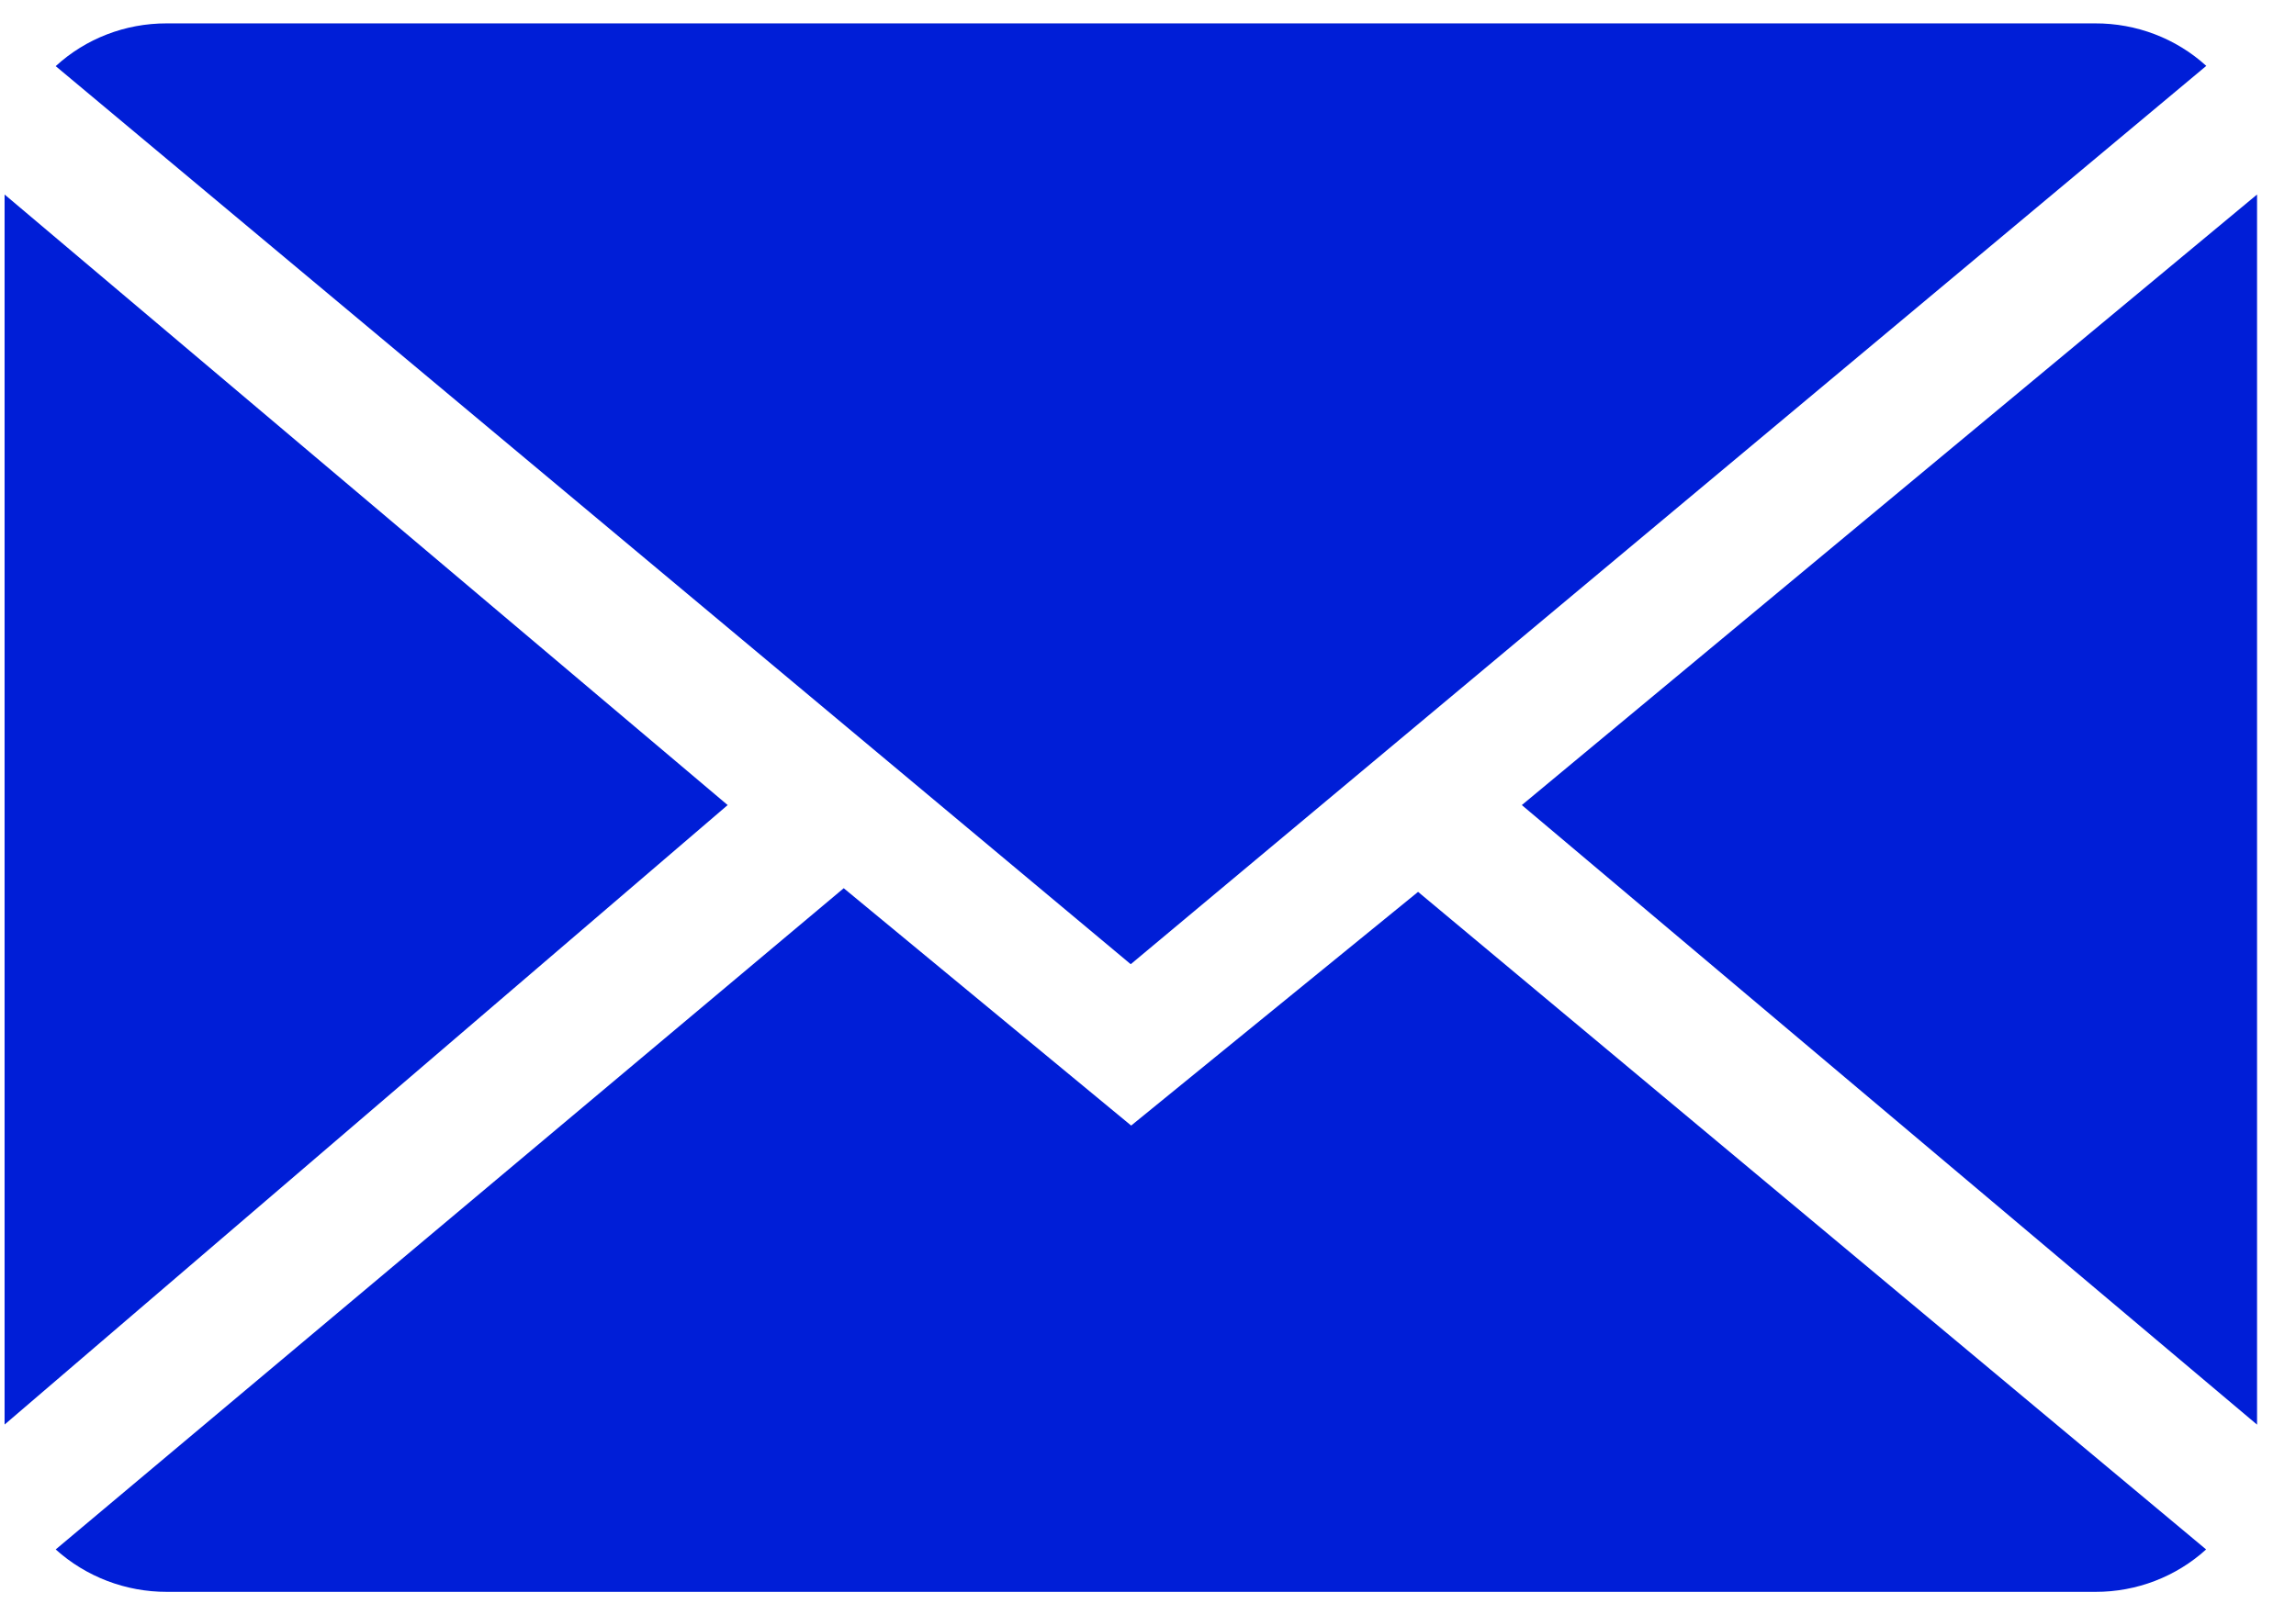
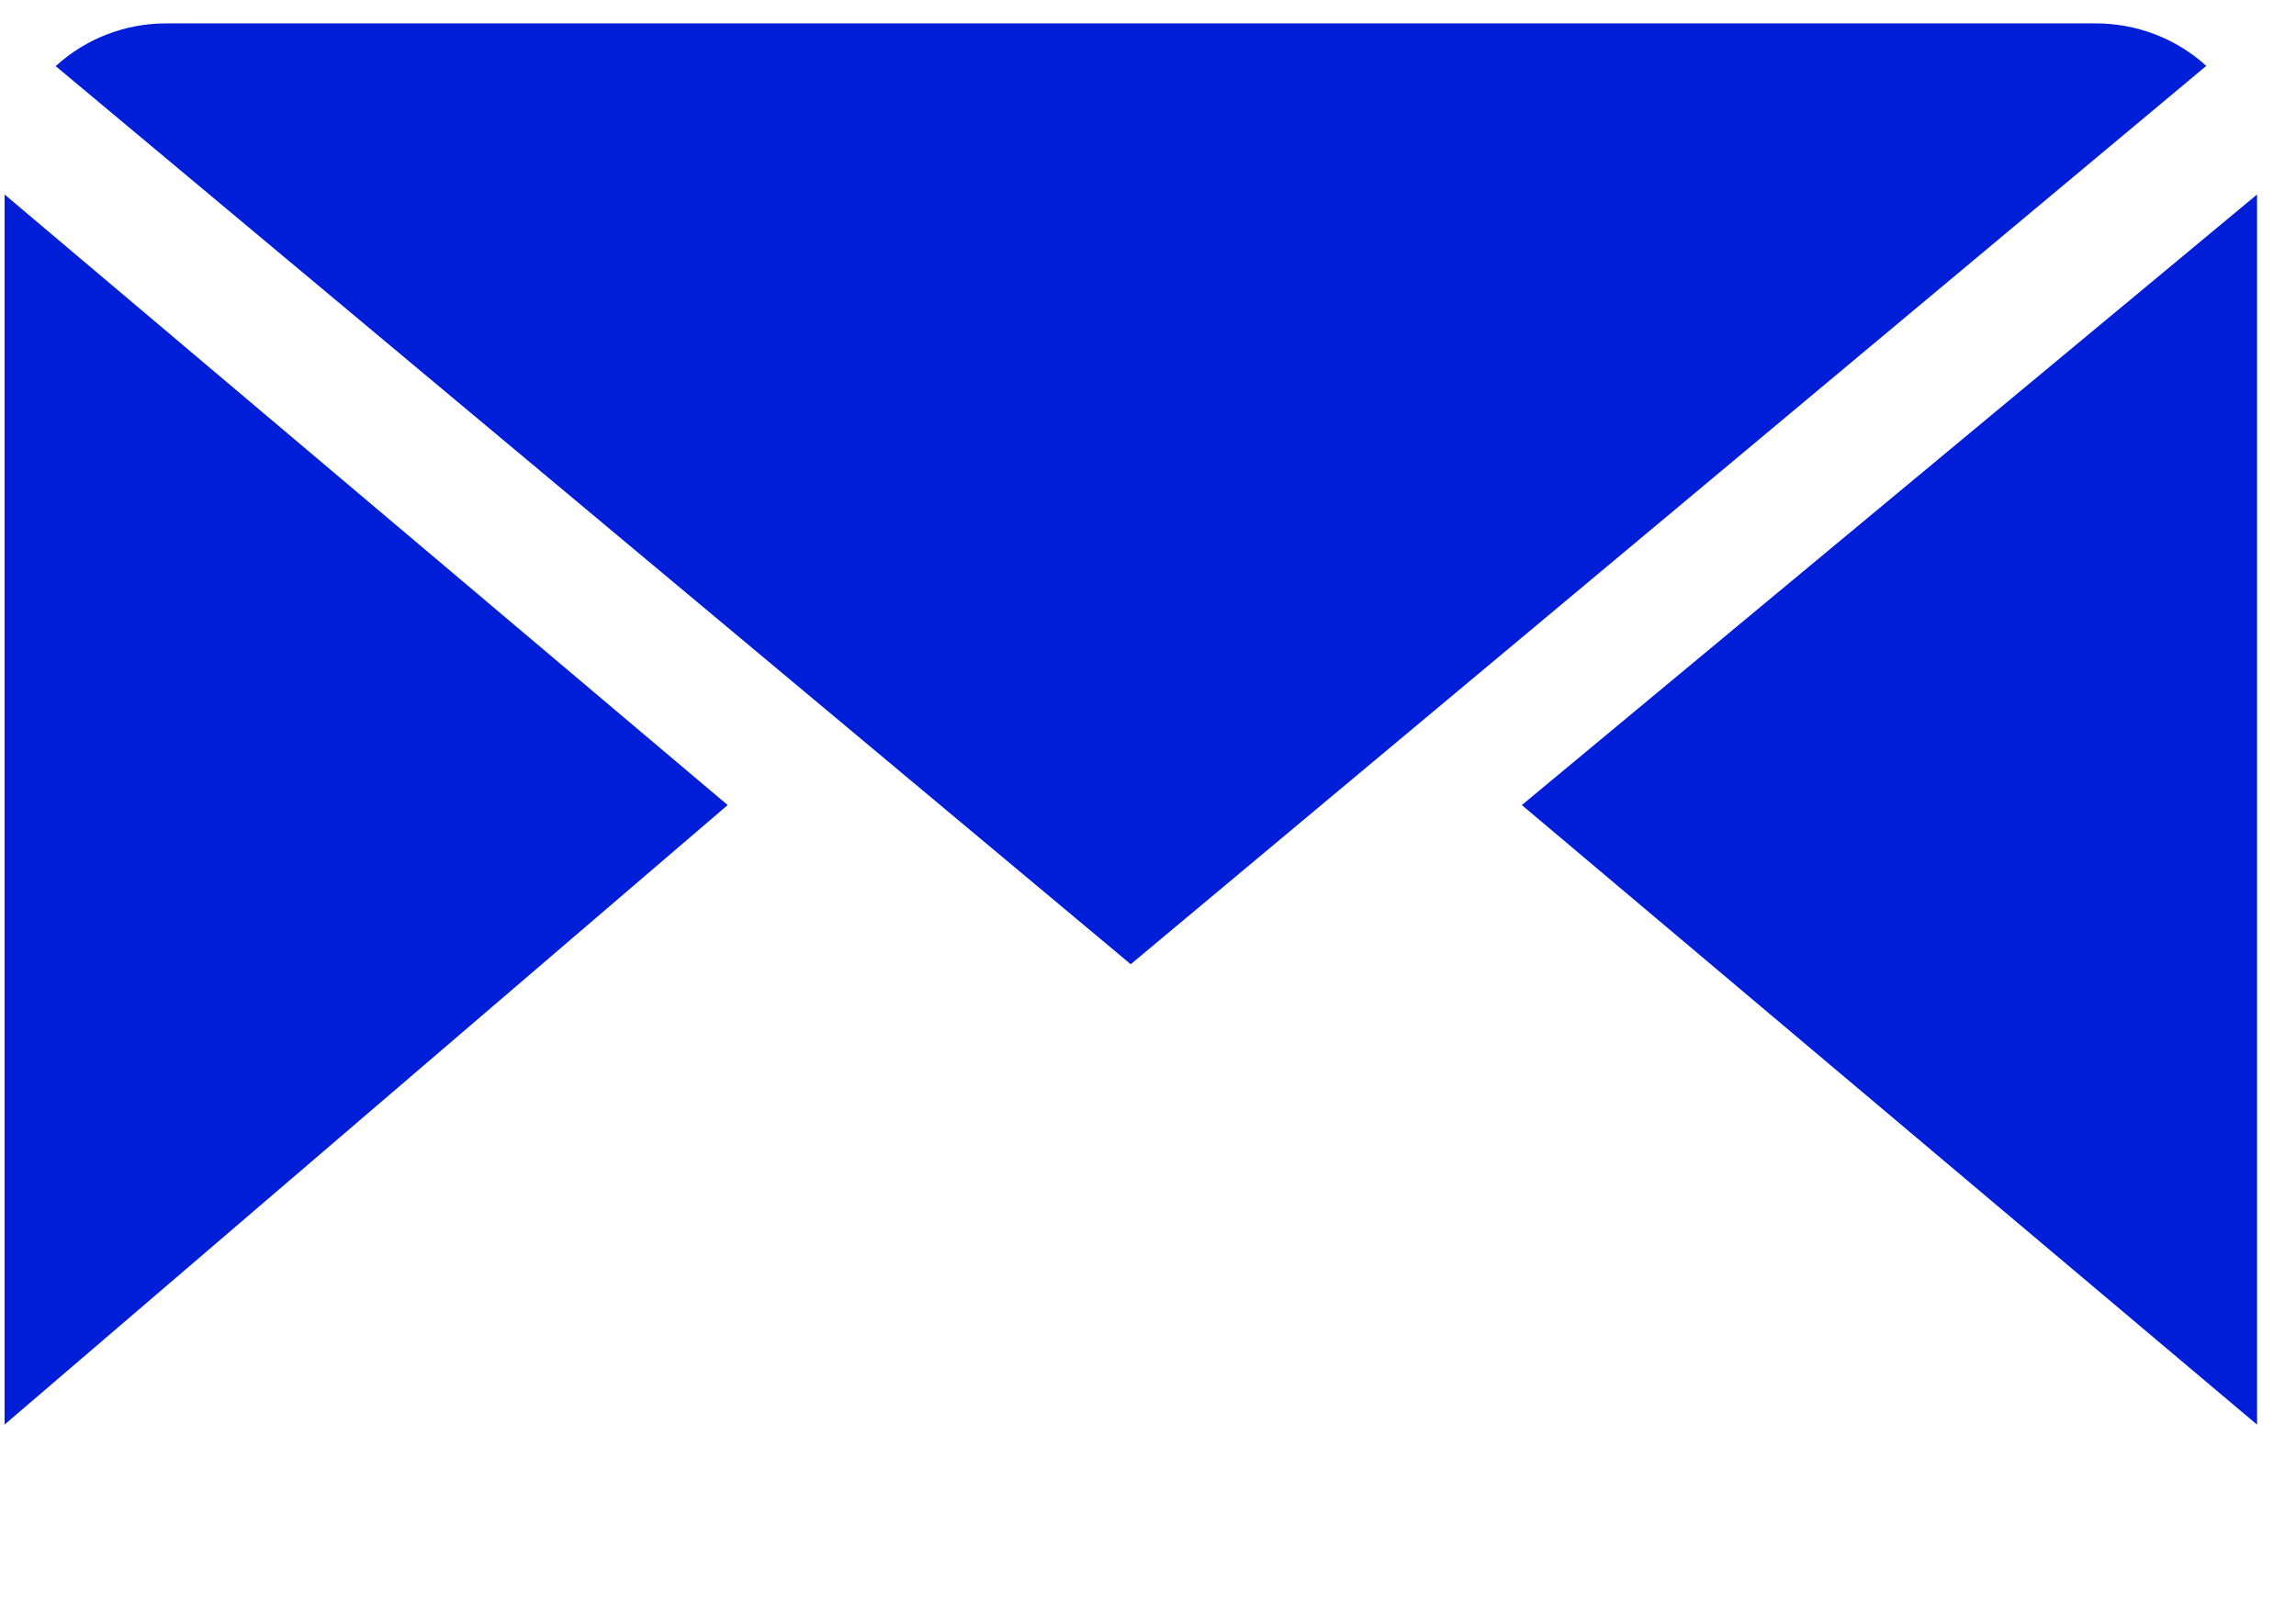
<svg xmlns="http://www.w3.org/2000/svg" width="27" height="19" viewBox="0 0 27 19" fill="none">
-   <path d="M13.302 13.24L9.922 10.448L0.655 18.226C1.011 18.547 1.478 18.726 1.963 18.725H24.642C25.125 18.726 25.59 18.547 25.943 18.226L16.676 10.491L13.302 13.24Z" fill="#001ED7" />
  <path d="M25.945 0.775C25.59 0.452 25.123 0.273 24.637 0.275H1.959C1.474 0.274 1.008 0.454 0.655 0.778L13.297 11.342L25.945 0.775Z" fill="#001ED7" />
  <path d="M0.054 2.288V16.757L8.557 9.47L0.054 2.288Z" fill="#001ED7" />
  <path d="M17.896 9.47L26.542 16.758V2.288L17.896 9.47Z" fill="#001ED7" />
</svg>